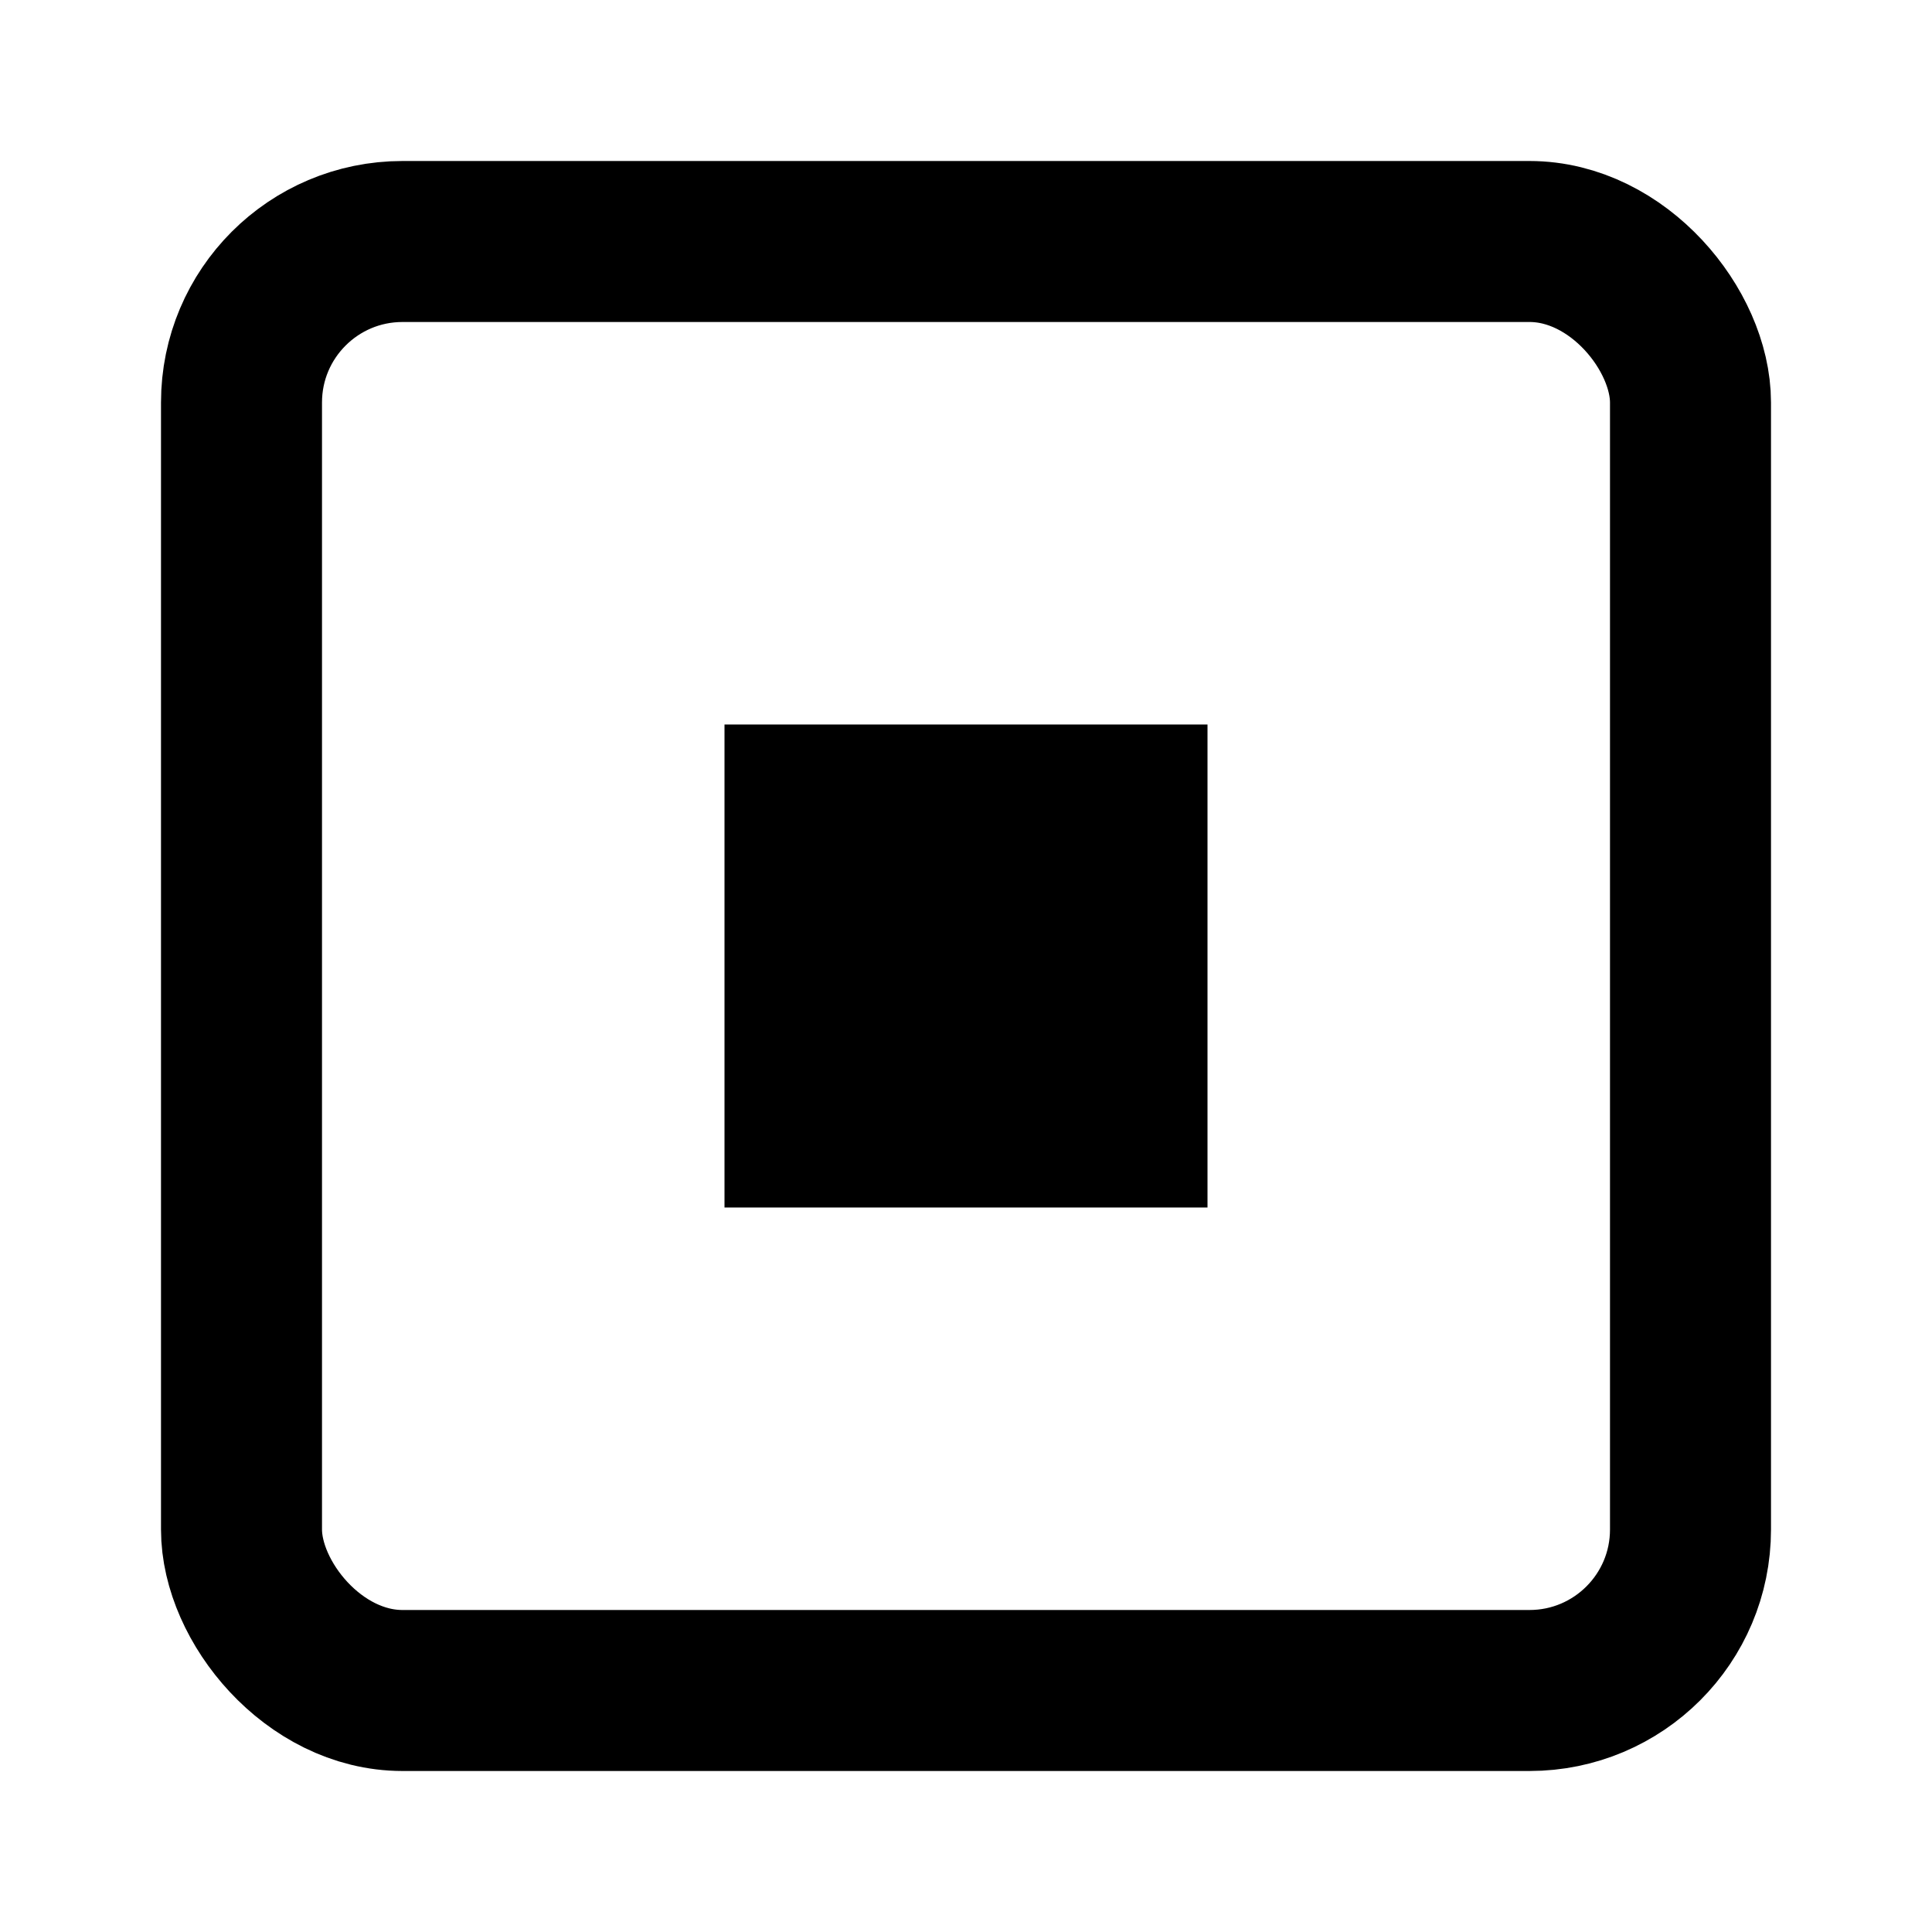
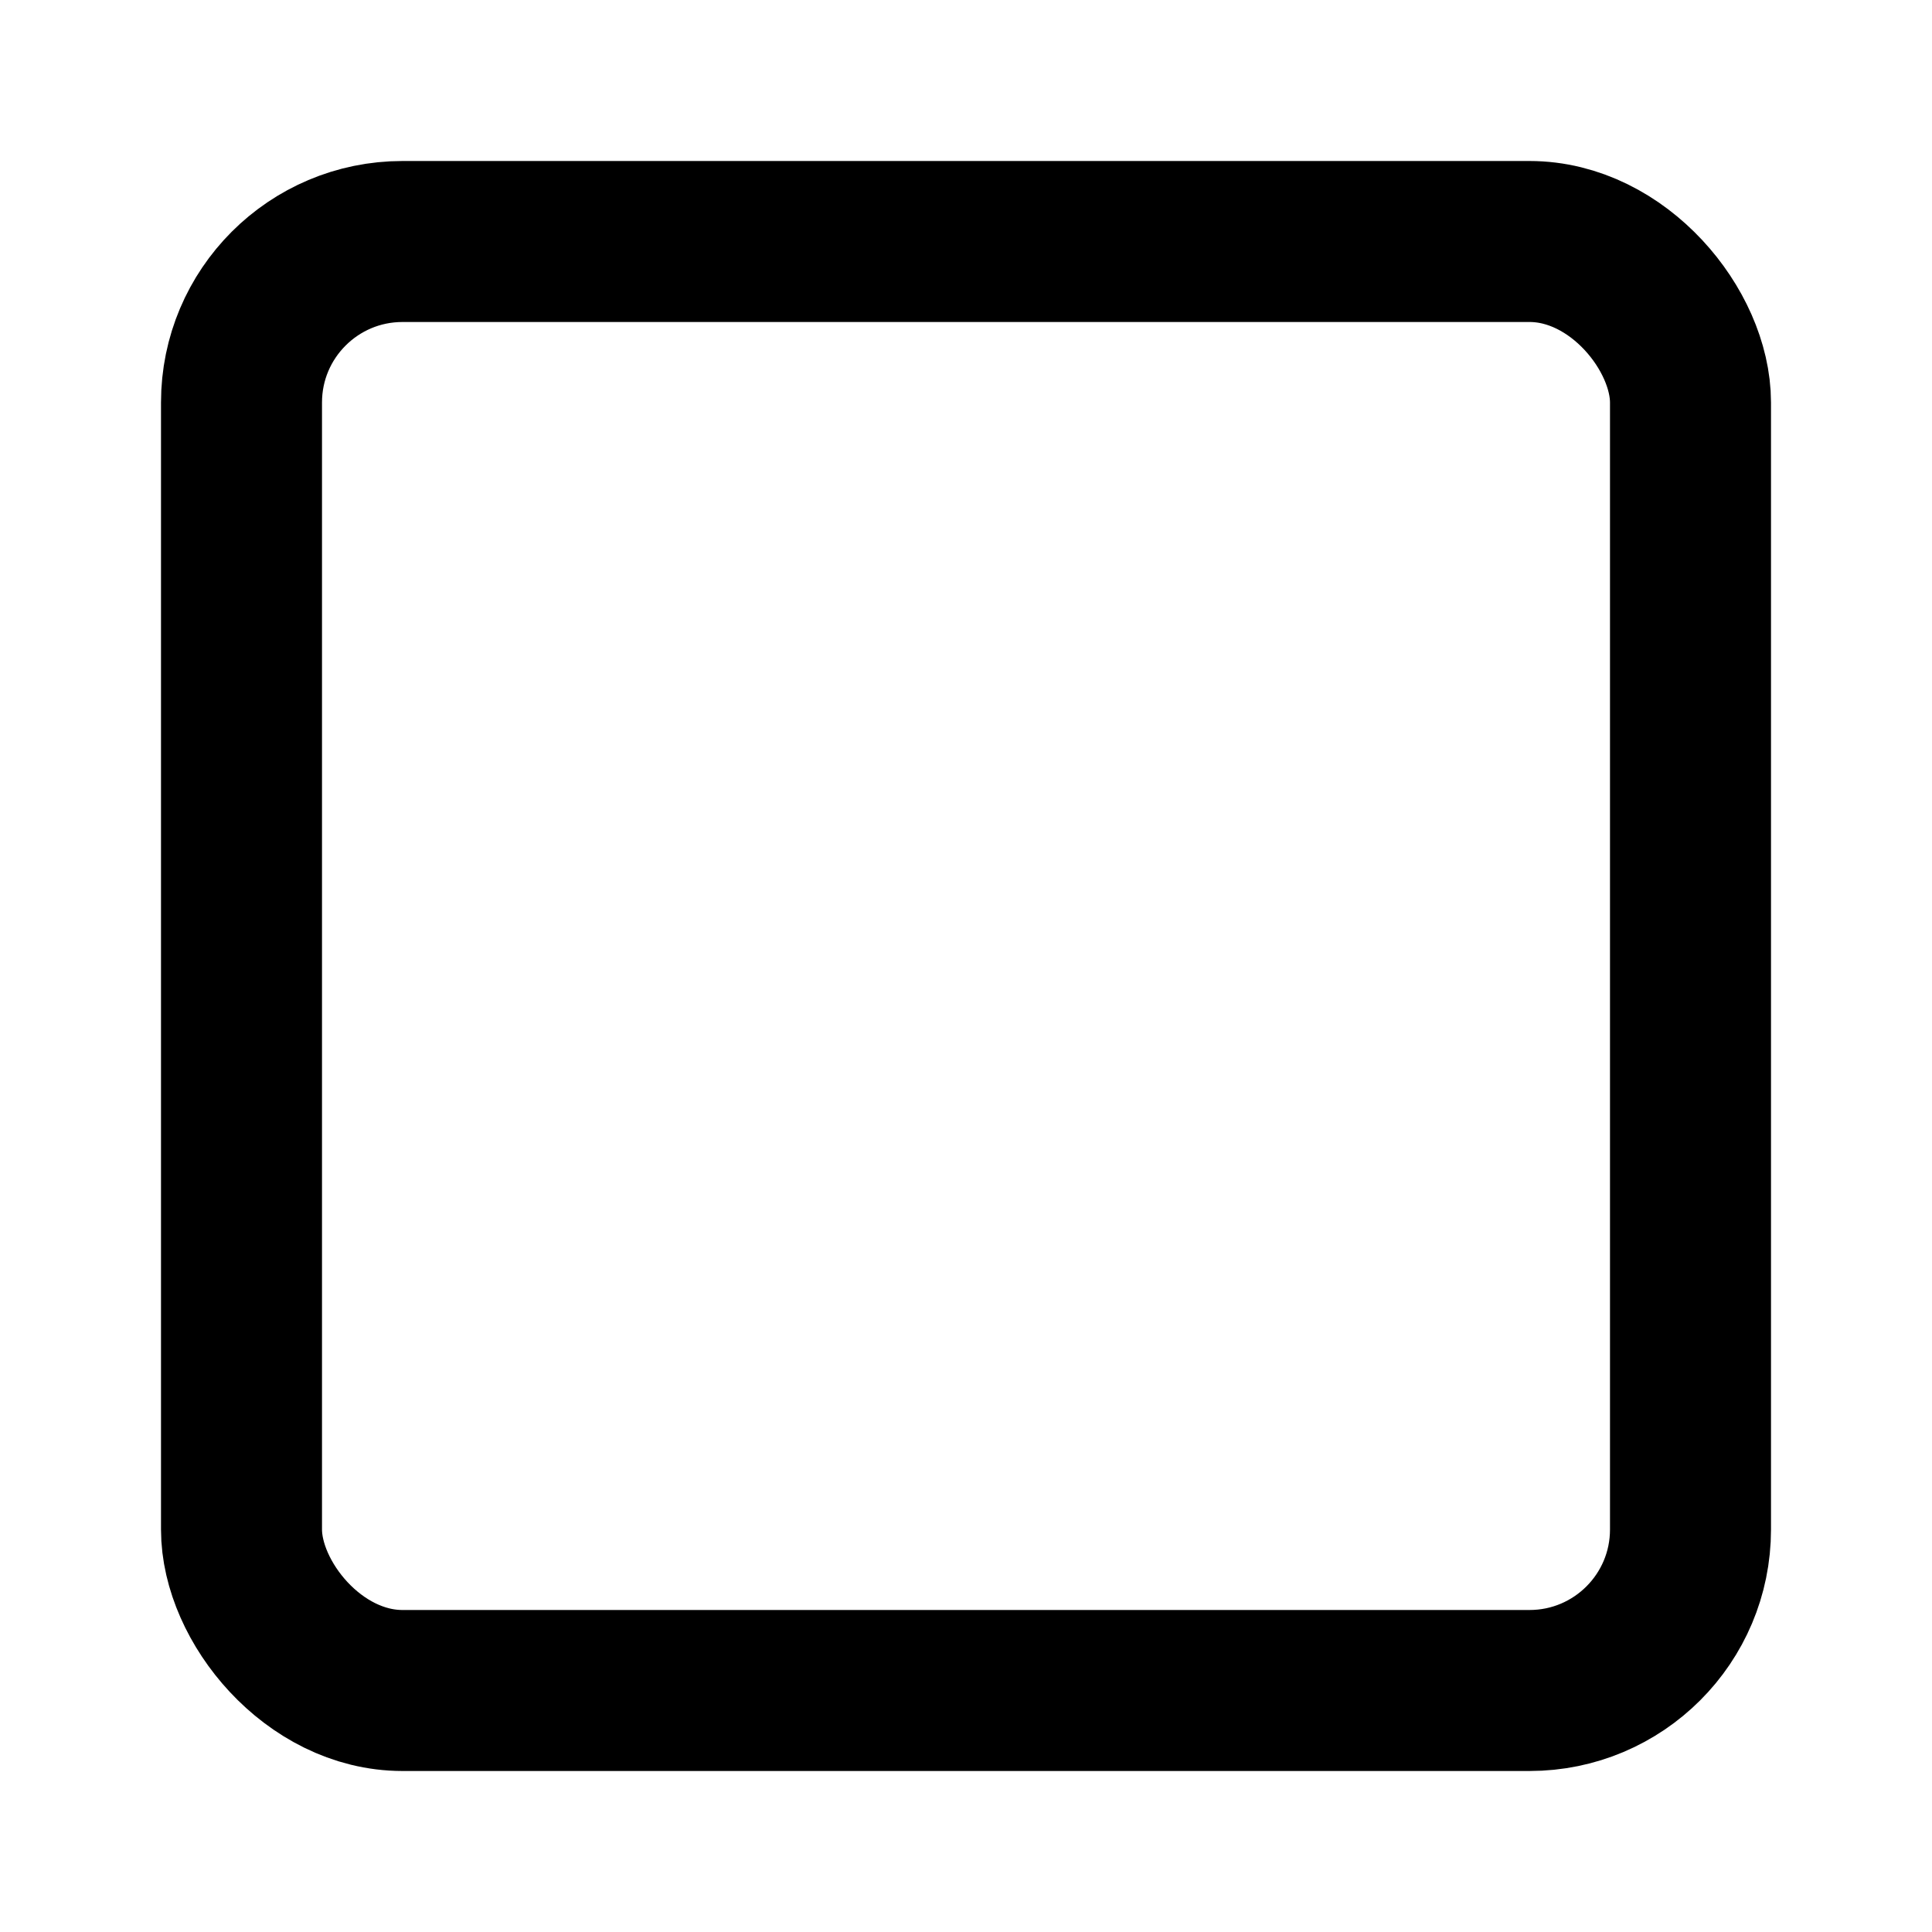
<svg xmlns="http://www.w3.org/2000/svg" width="64" height="64" fill="none" viewBox="0 0 24 24">
  <rect width="18" height="18" x="3" y="3" stroke="currentColor" stroke-width="2" rx="2" />
-   <path fill="currentColor" d="M9 9h6v6H9z" />
</svg>